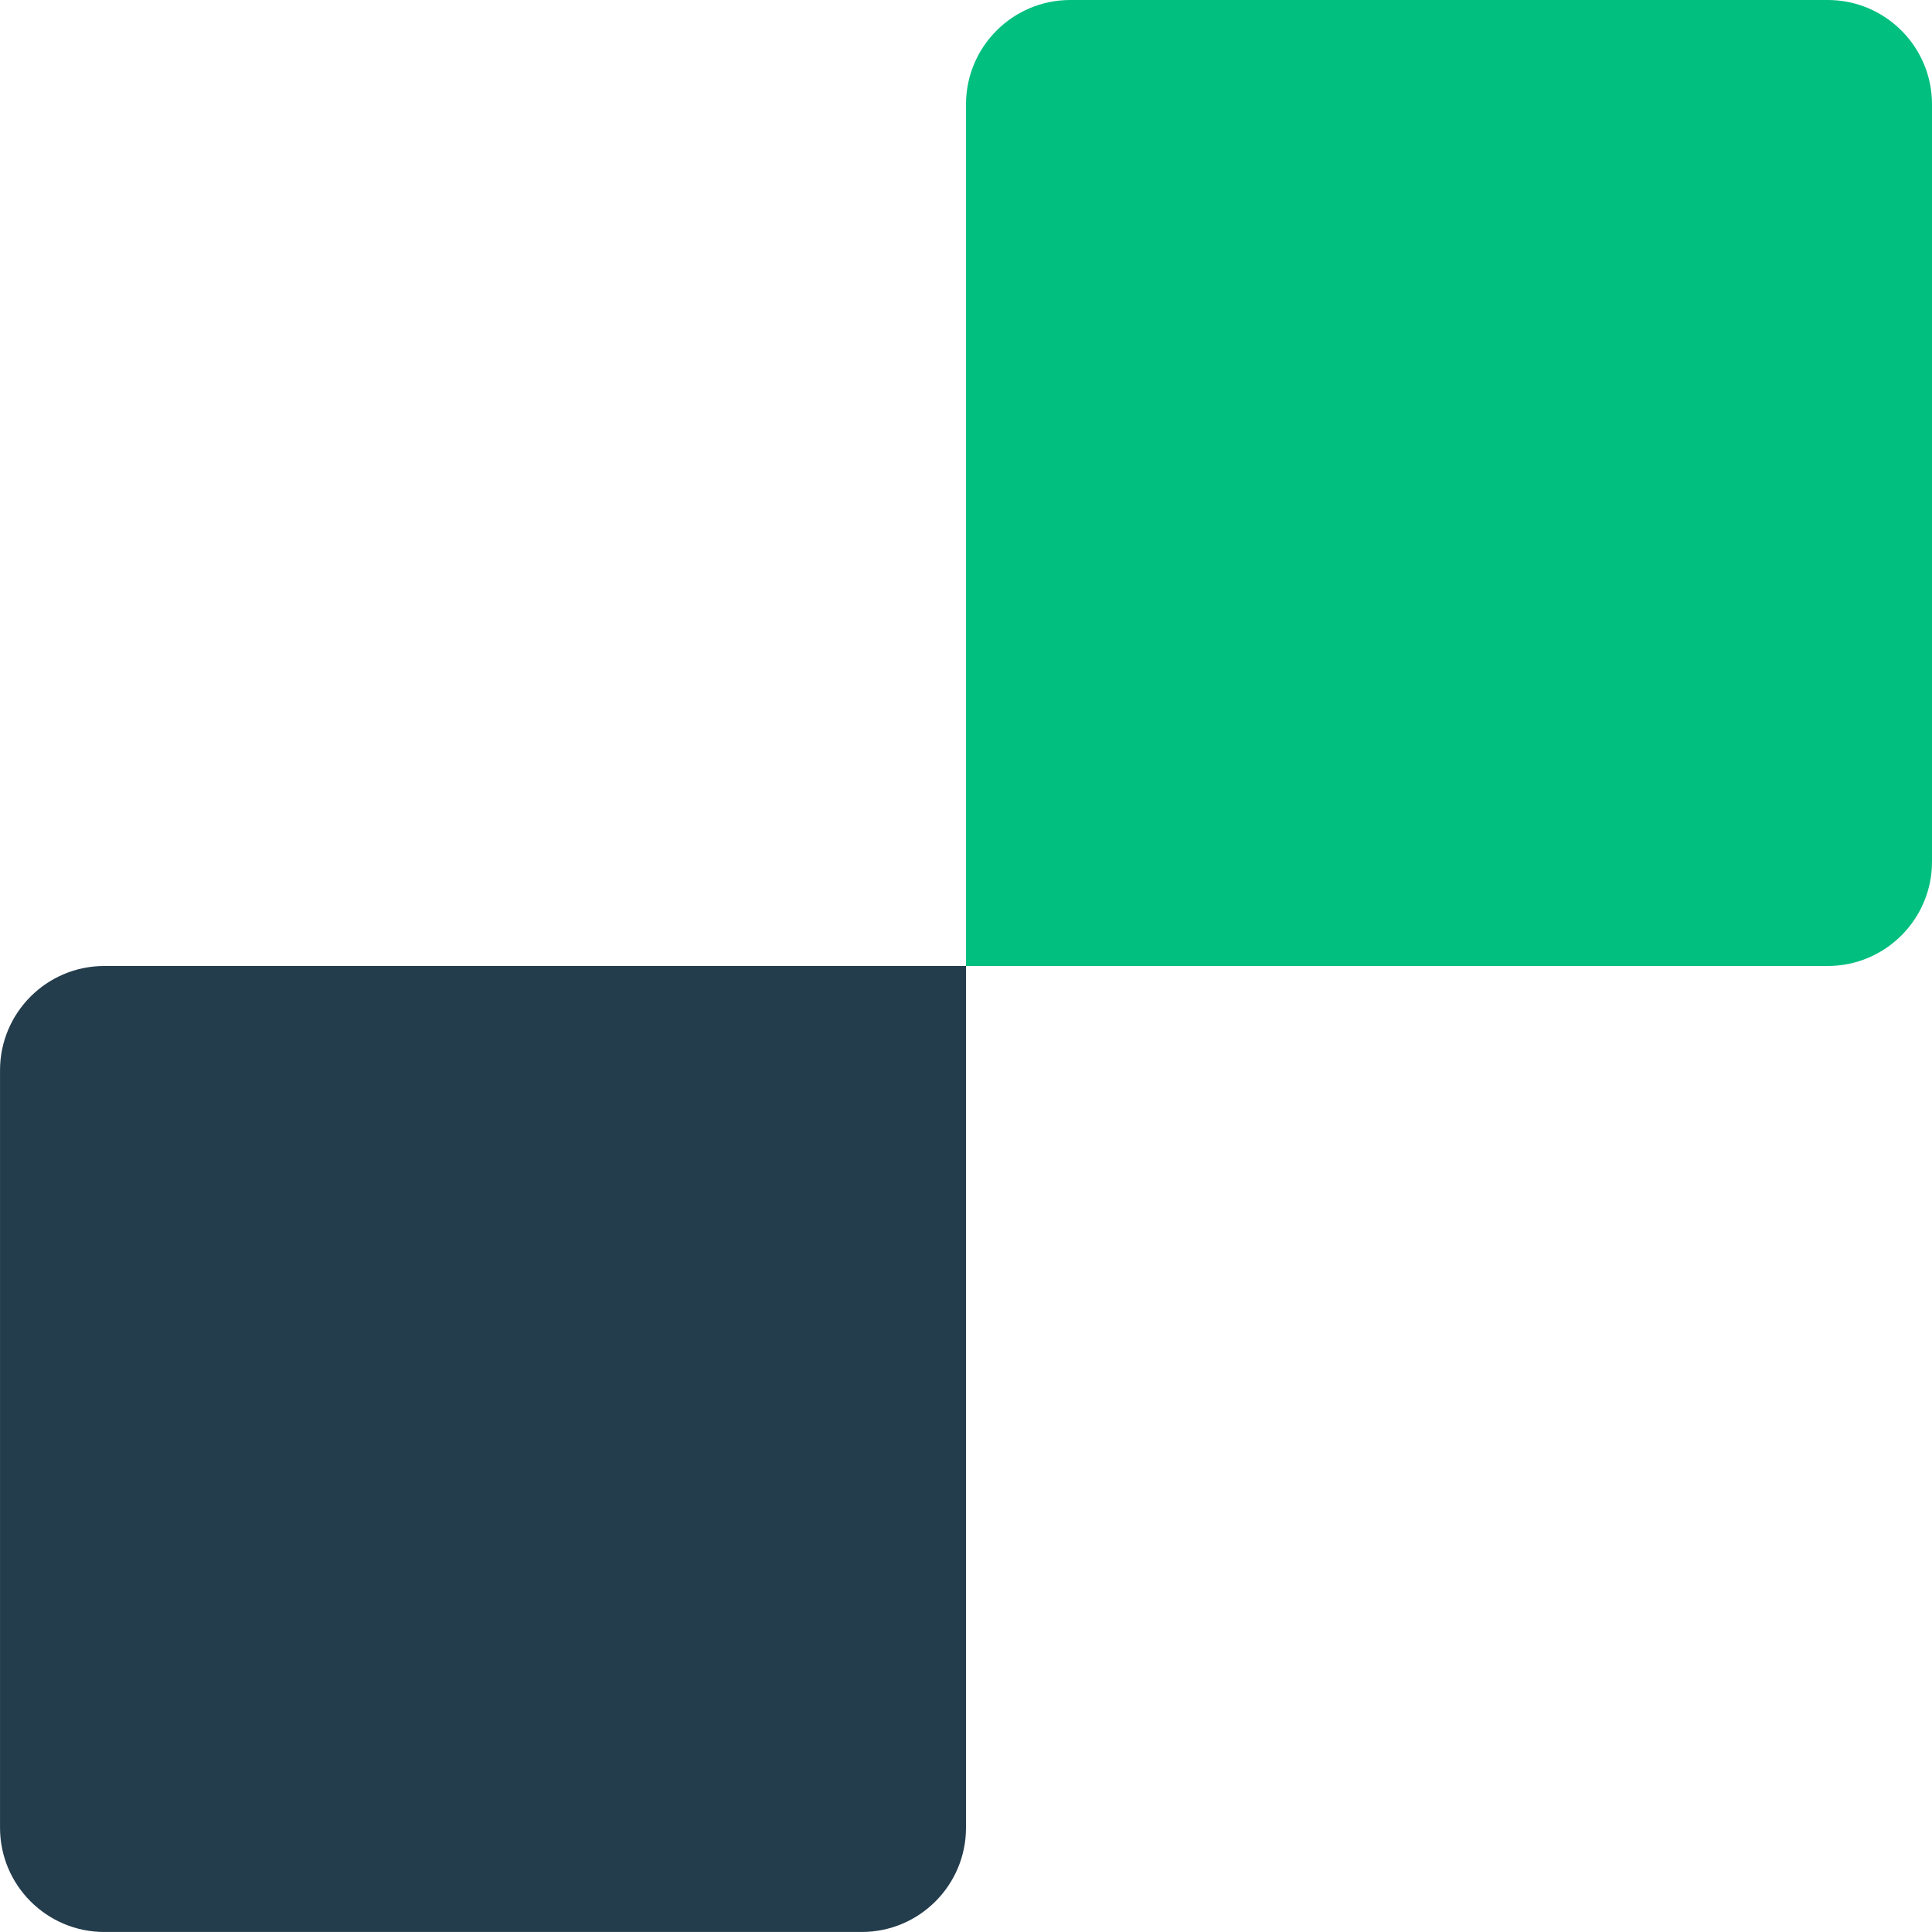
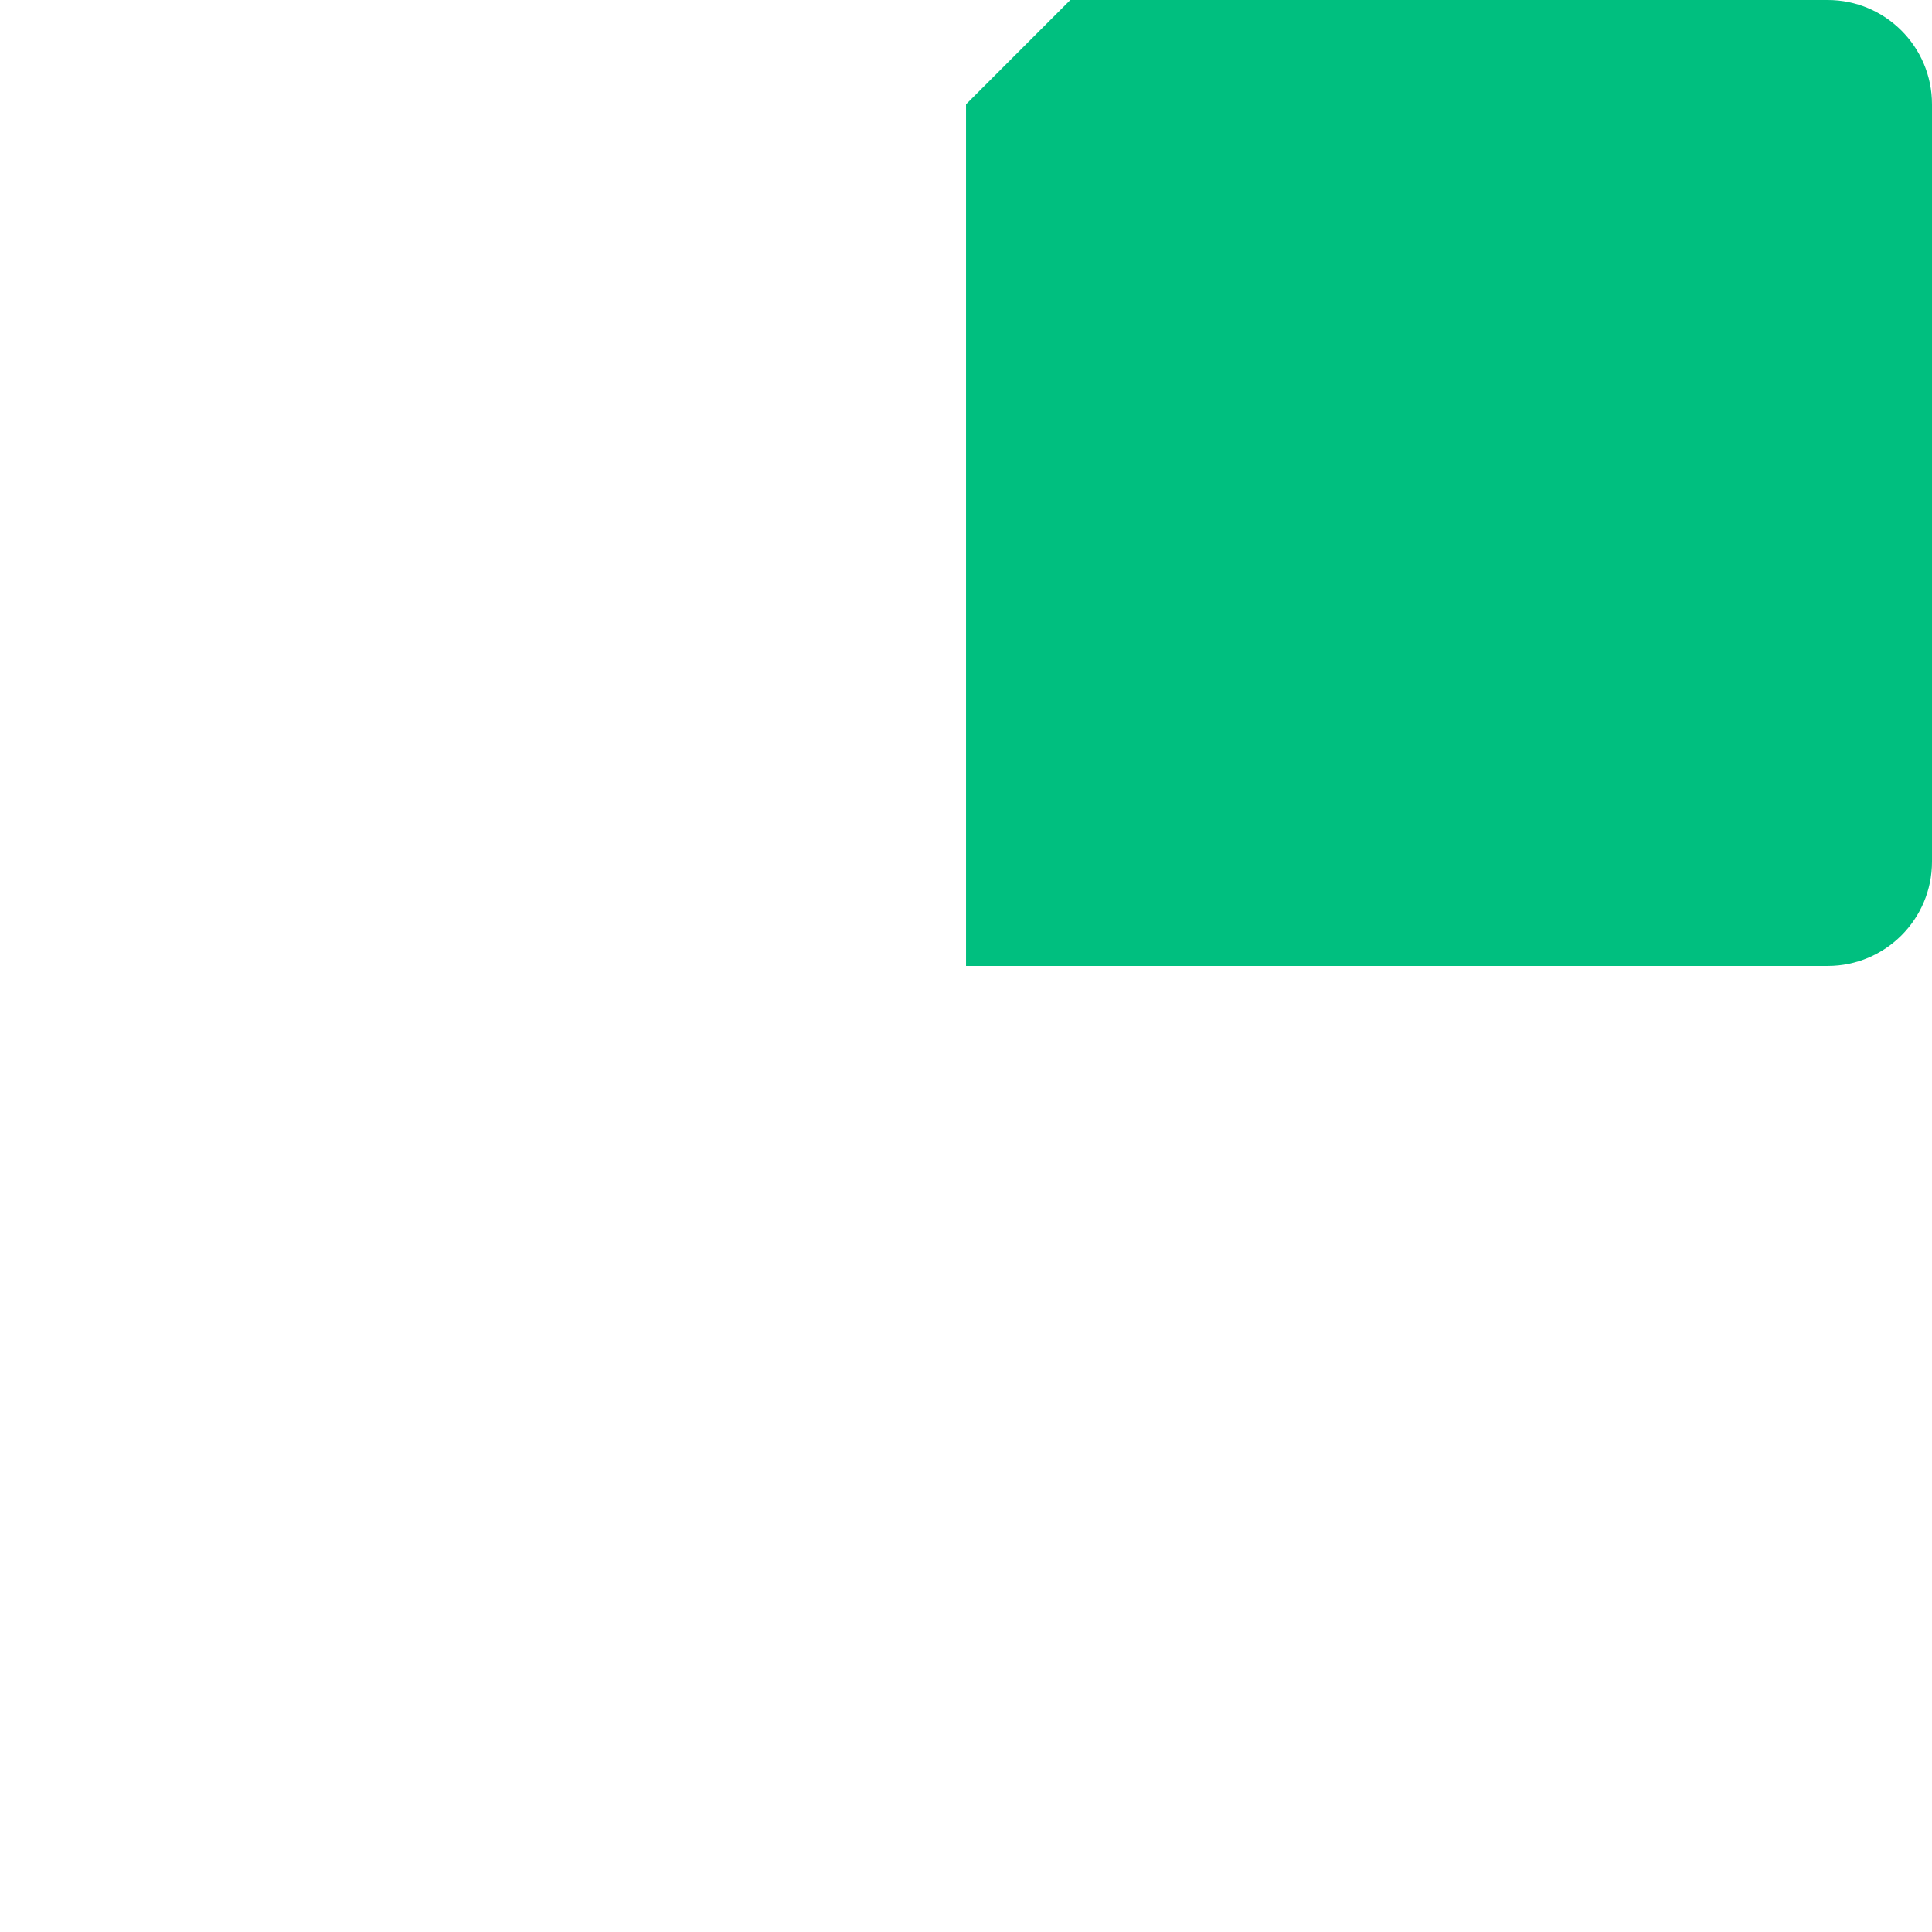
<svg xmlns="http://www.w3.org/2000/svg" id="Layer_2" data-name="Layer 2" viewBox="294.73 156 245.34 245.34">
  <defs>
    <style>
      .cls-1 {
        fill: #00bf7f;
      }

      .cls-1, .cls-2 {
        stroke-width: 0px;
      }

      .cls-2 {
        fill: #243d4d;
      }
    </style>
  </defs>
-   <path class="cls-2" d="M307.975,278.669h109.426v109.426c0,7.308-5.934,13.242-13.242,13.242h-96.184c-7.308,0-13.242-5.934-13.242-13.242v-96.184c0-7.308,5.934-13.242,13.242-13.242Z" />
-   <path class="cls-1" d="M430.644,156h96.184c7.308,0,13.242,5.934,13.242,13.242v96.184c0,7.308-5.934,13.242-13.242,13.242h-109.426v-109.426c0-7.308,5.934-13.242,13.242-13.242Z" />
+   <path class="cls-1" d="M430.644,156h96.184c7.308,0,13.242,5.934,13.242,13.242v96.184c0,7.308-5.934,13.242-13.242,13.242h-109.426v-109.426Z" />
</svg>